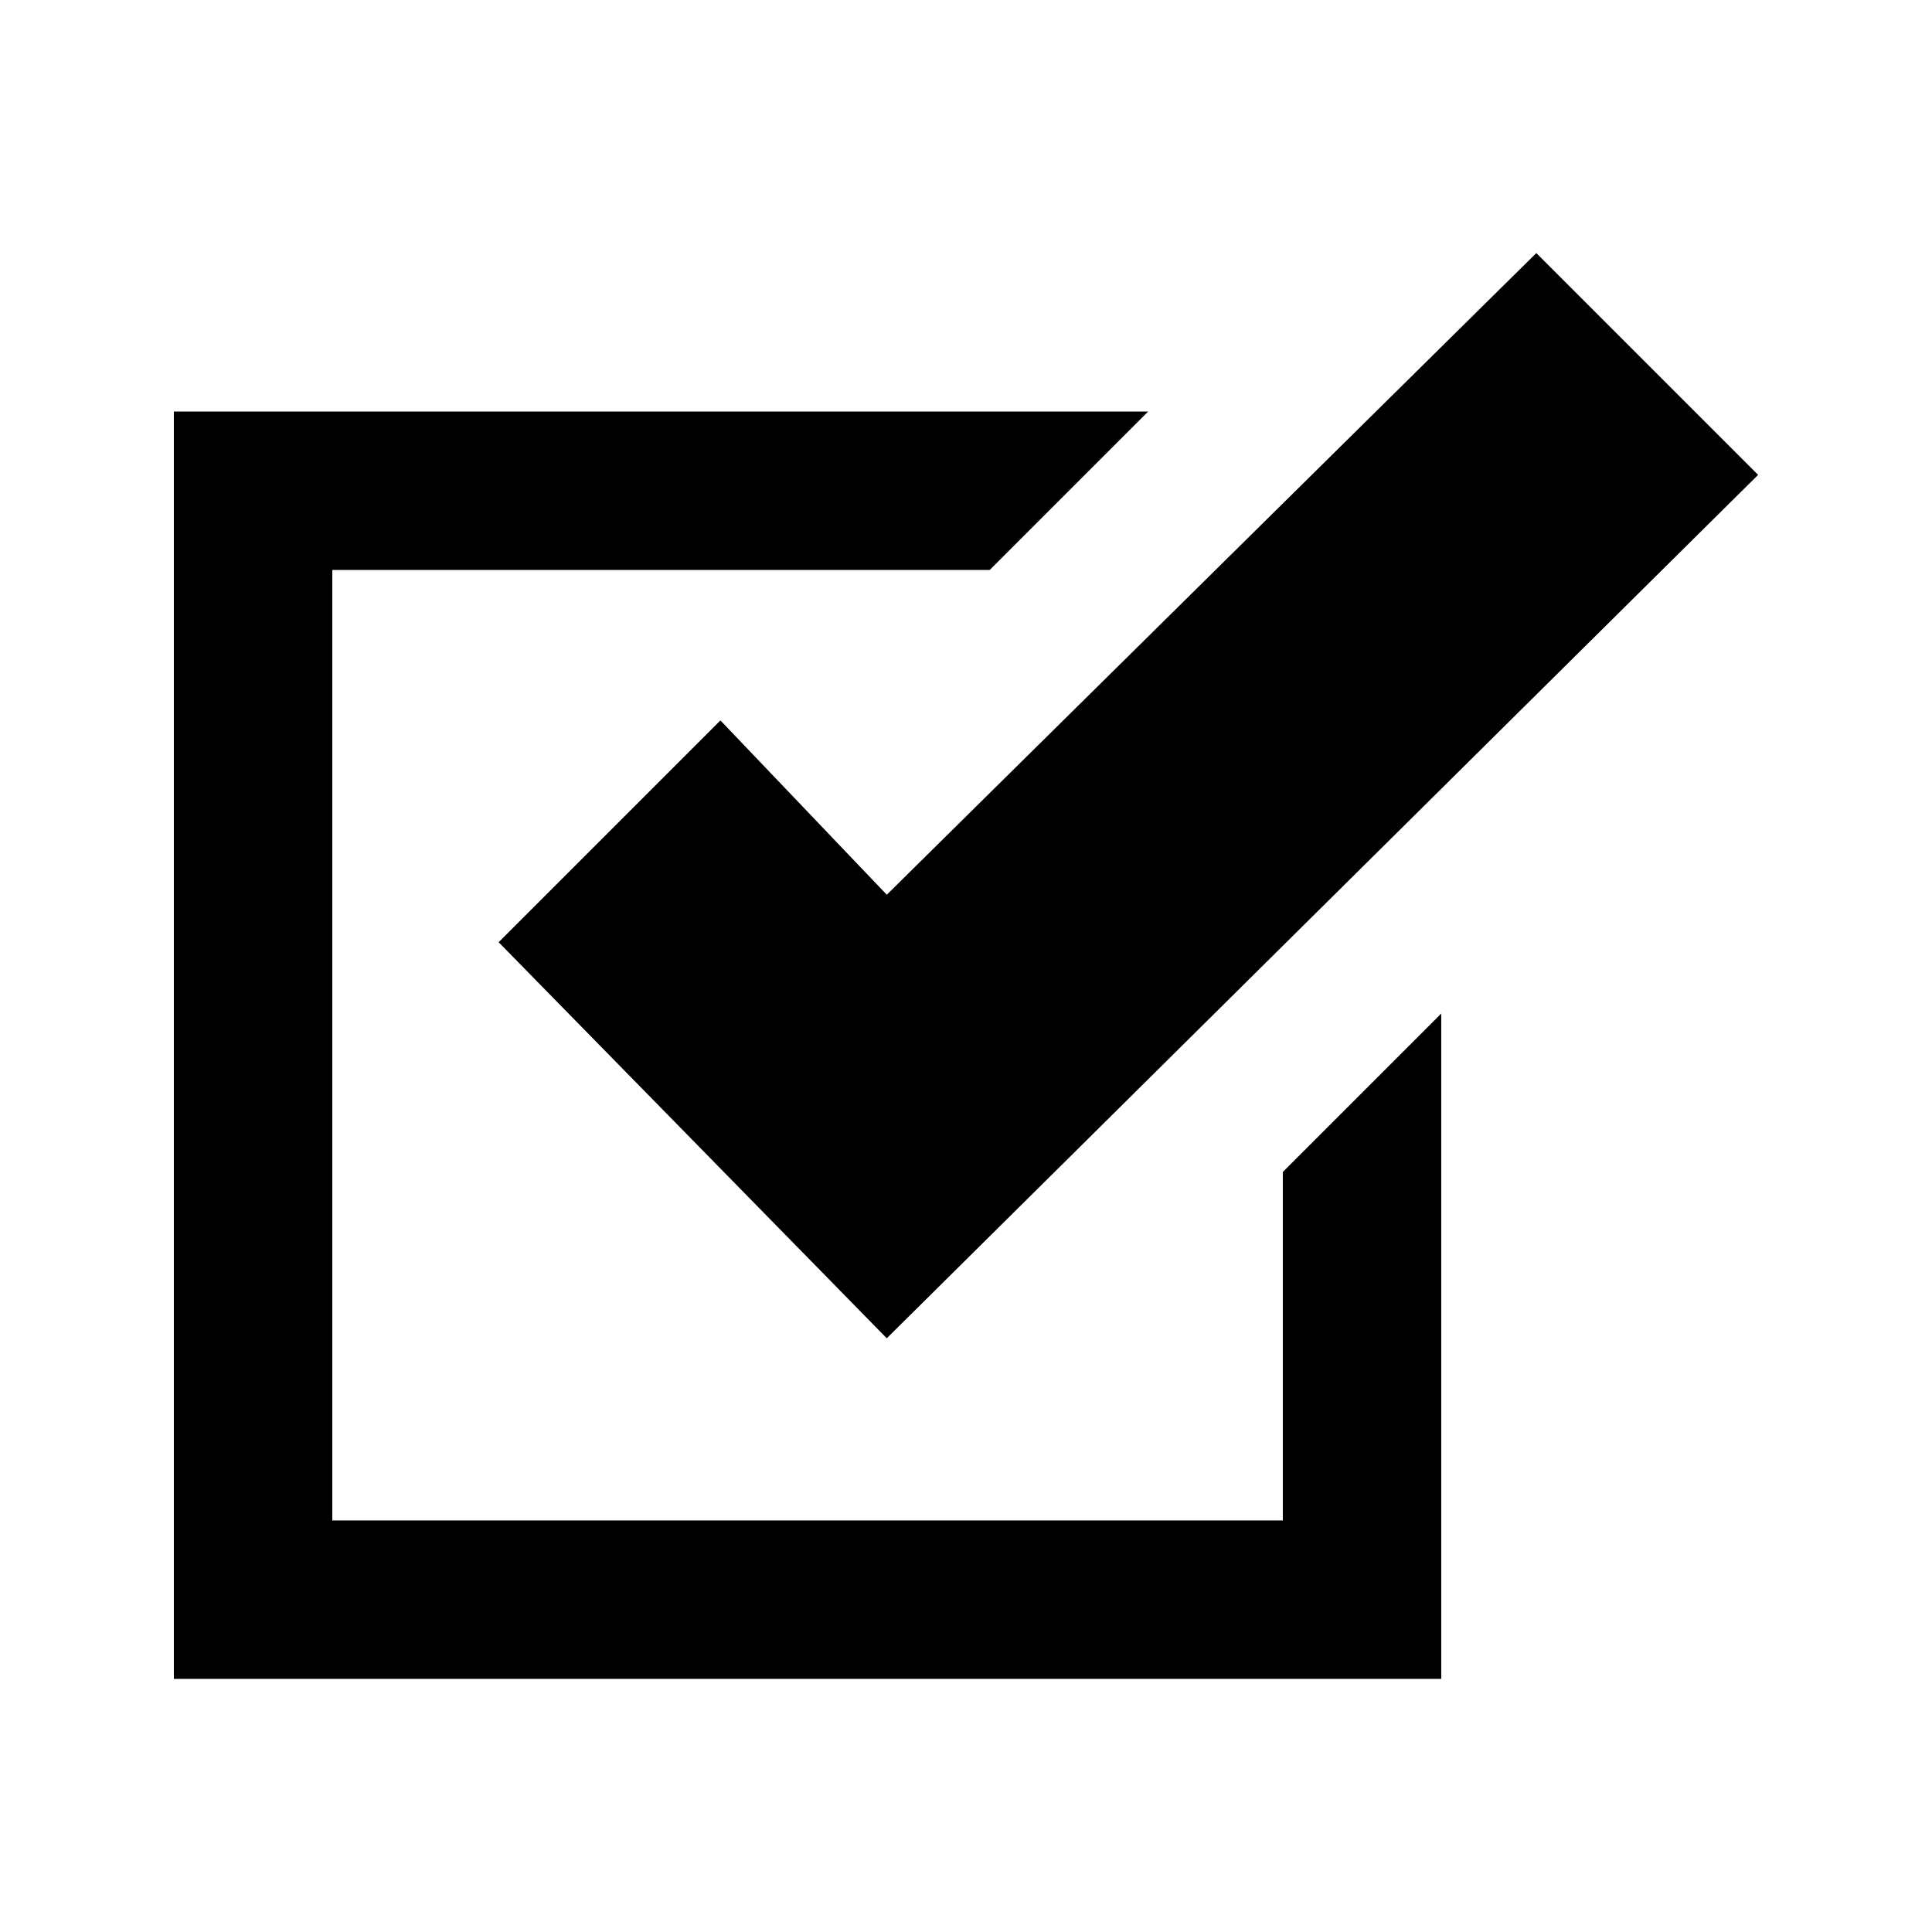
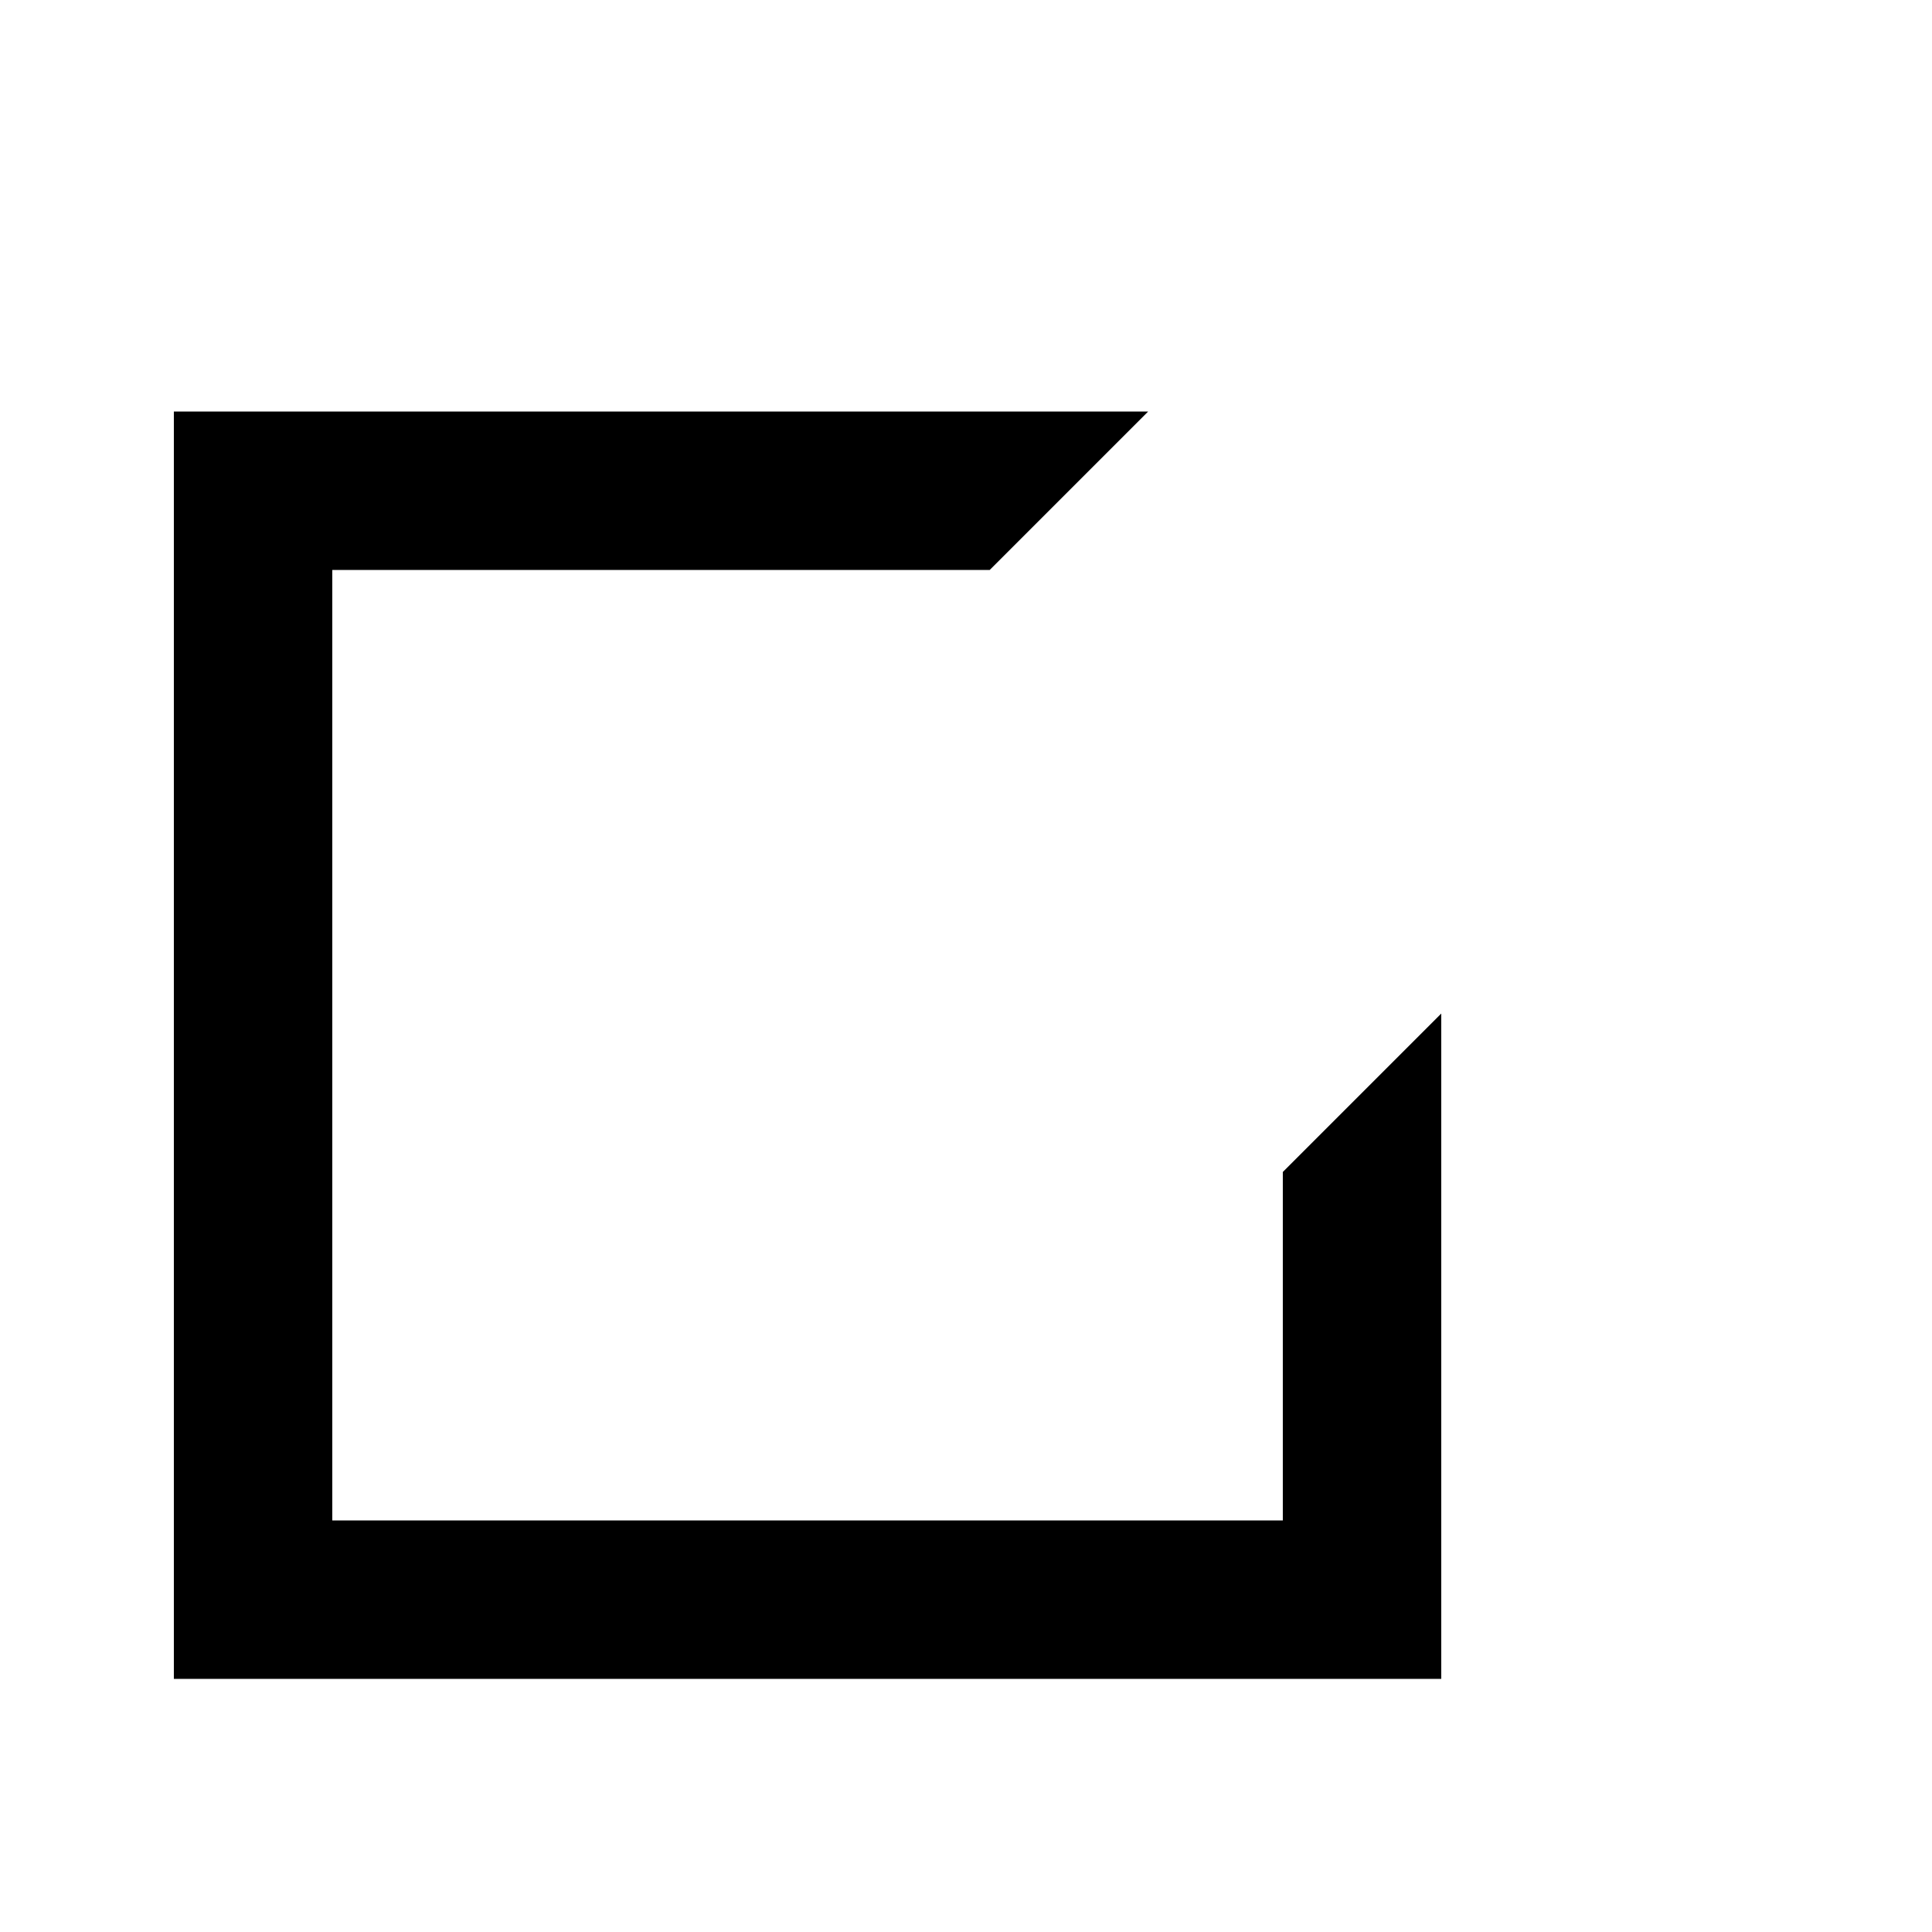
<svg xmlns="http://www.w3.org/2000/svg" fill="#000000" width="800px" height="800px" version="1.1" viewBox="144 144 512 512">
  <g>
-     <path d="m334.92 334.92-58.777 58.777 102.86 104.96 230.91-228.81-58.777-58.777-172.13 170.04z" />
    <path d="m483.96 546.94h-251.9v-251.9h174.23l41.984-41.984h-258.2v335.87h335.87v-176.33l-41.984 41.984z" />
  </g>
</svg>